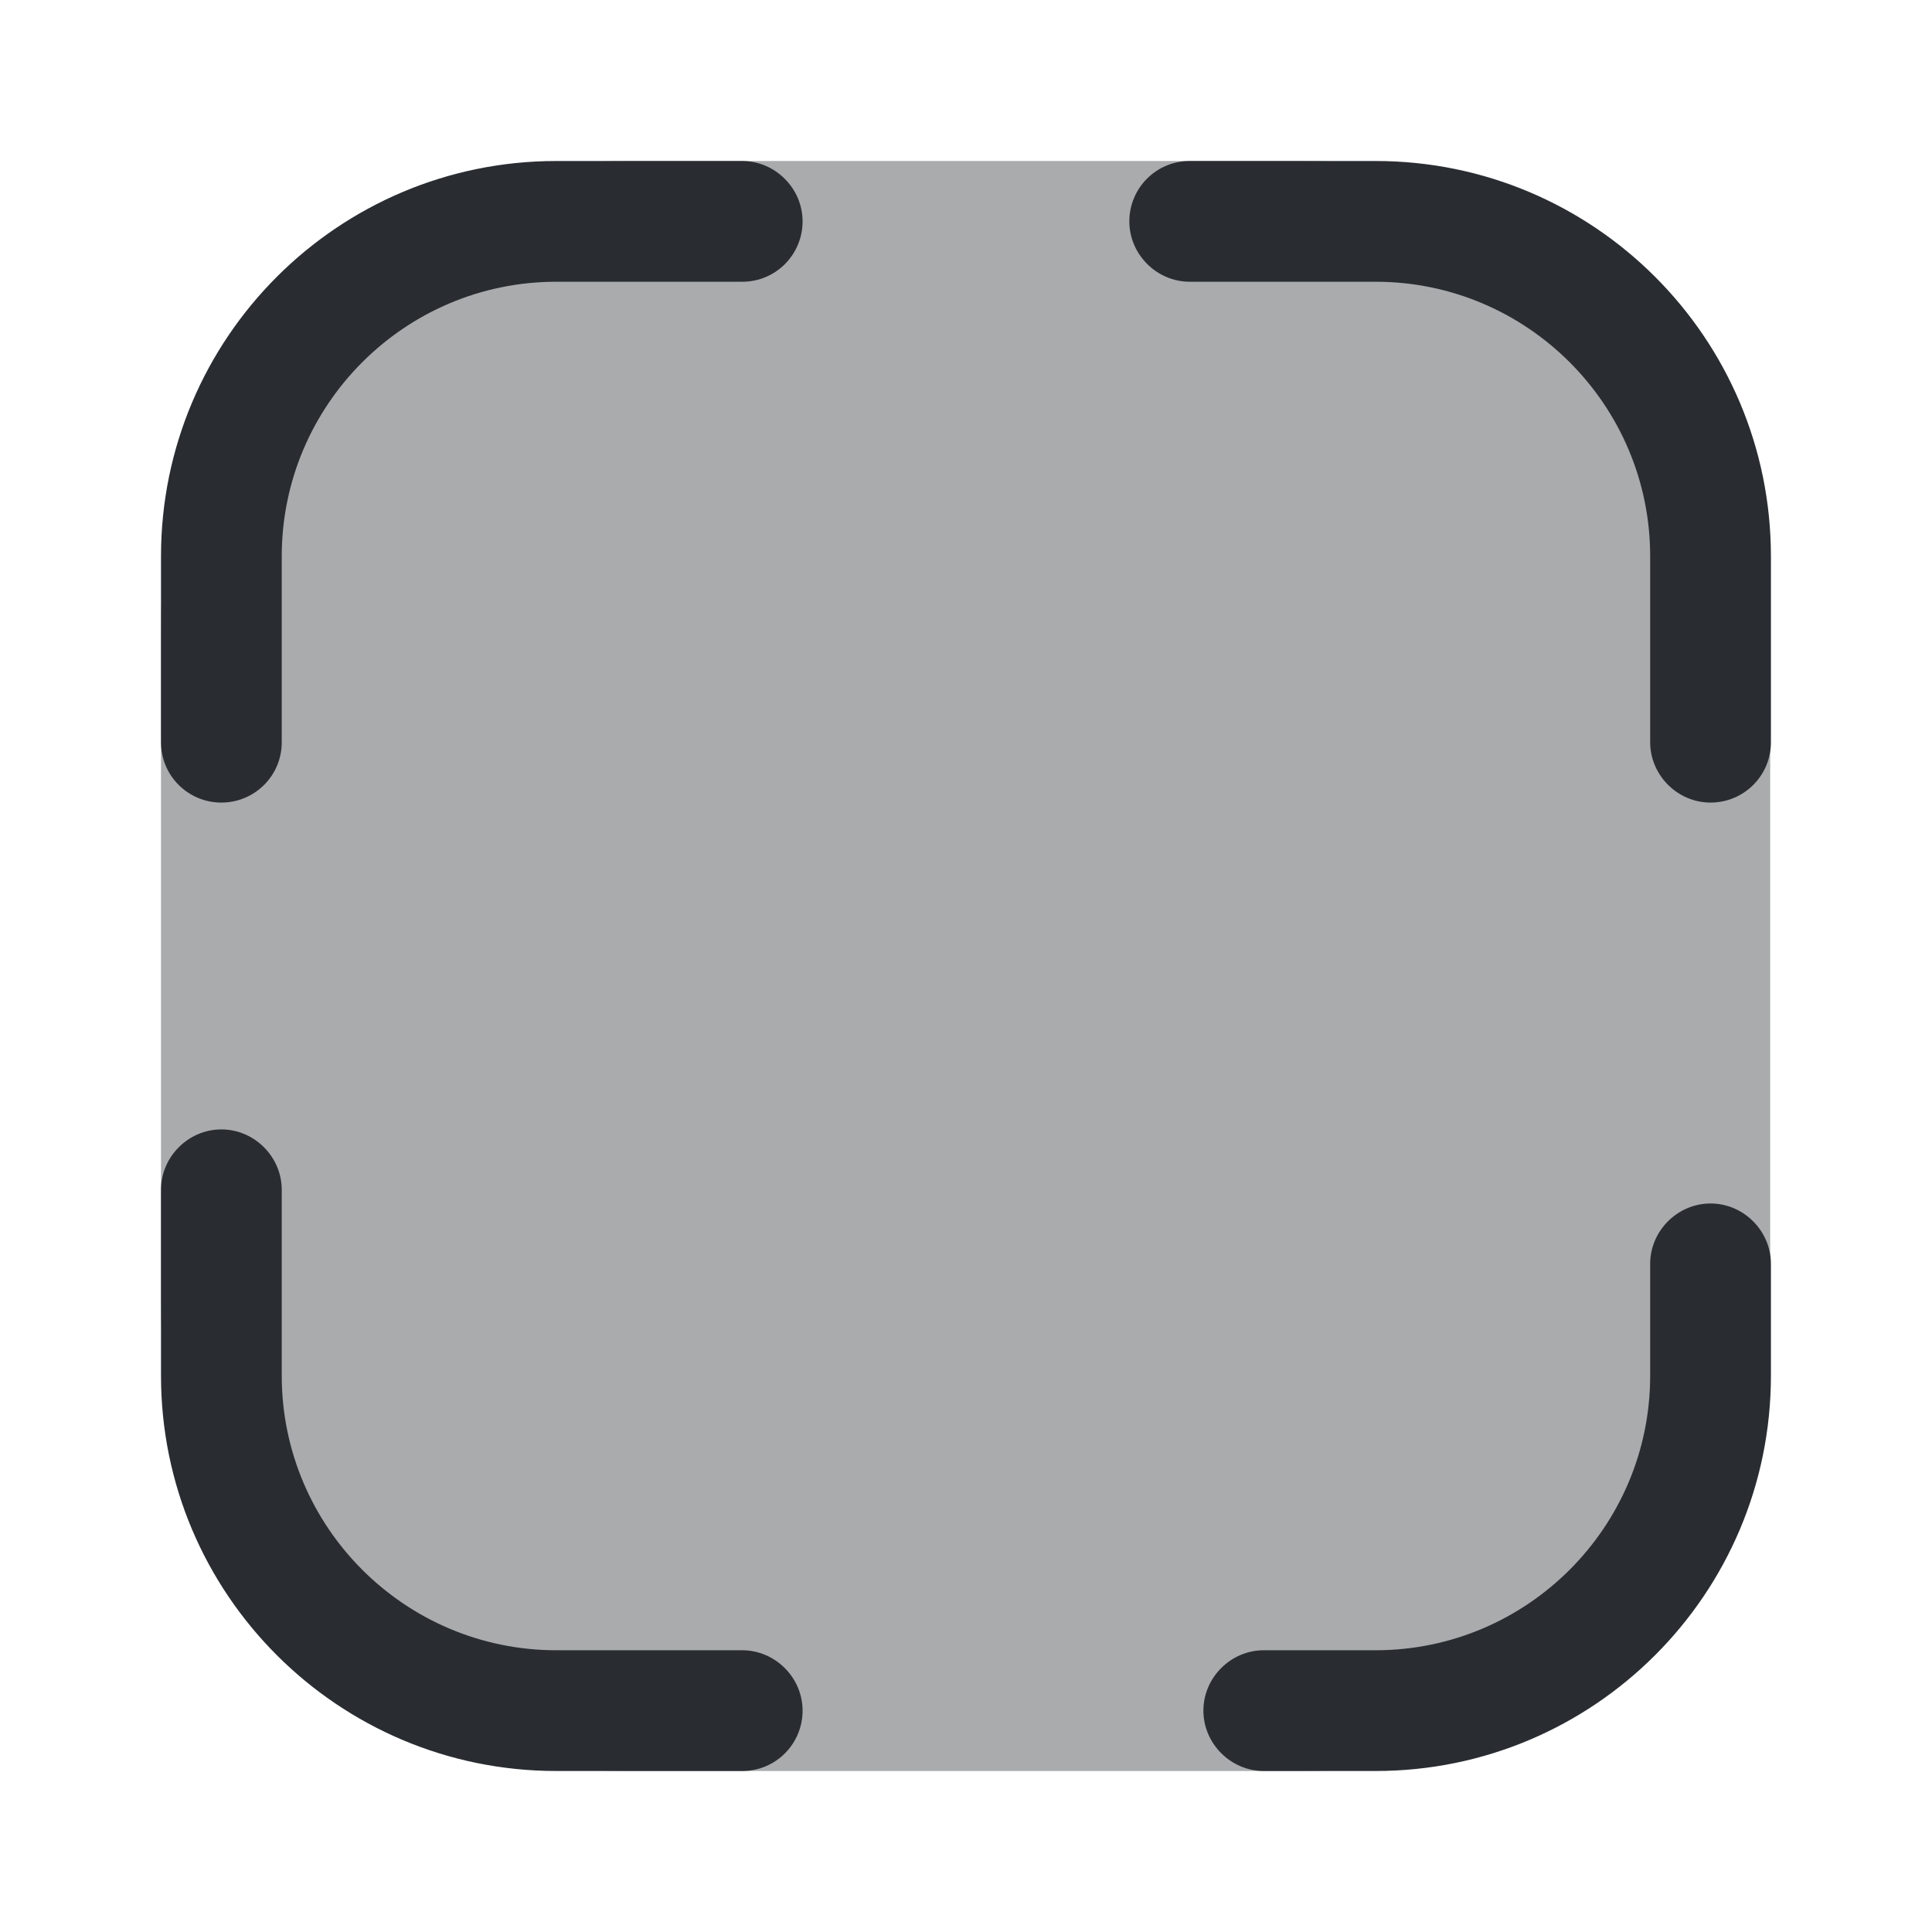
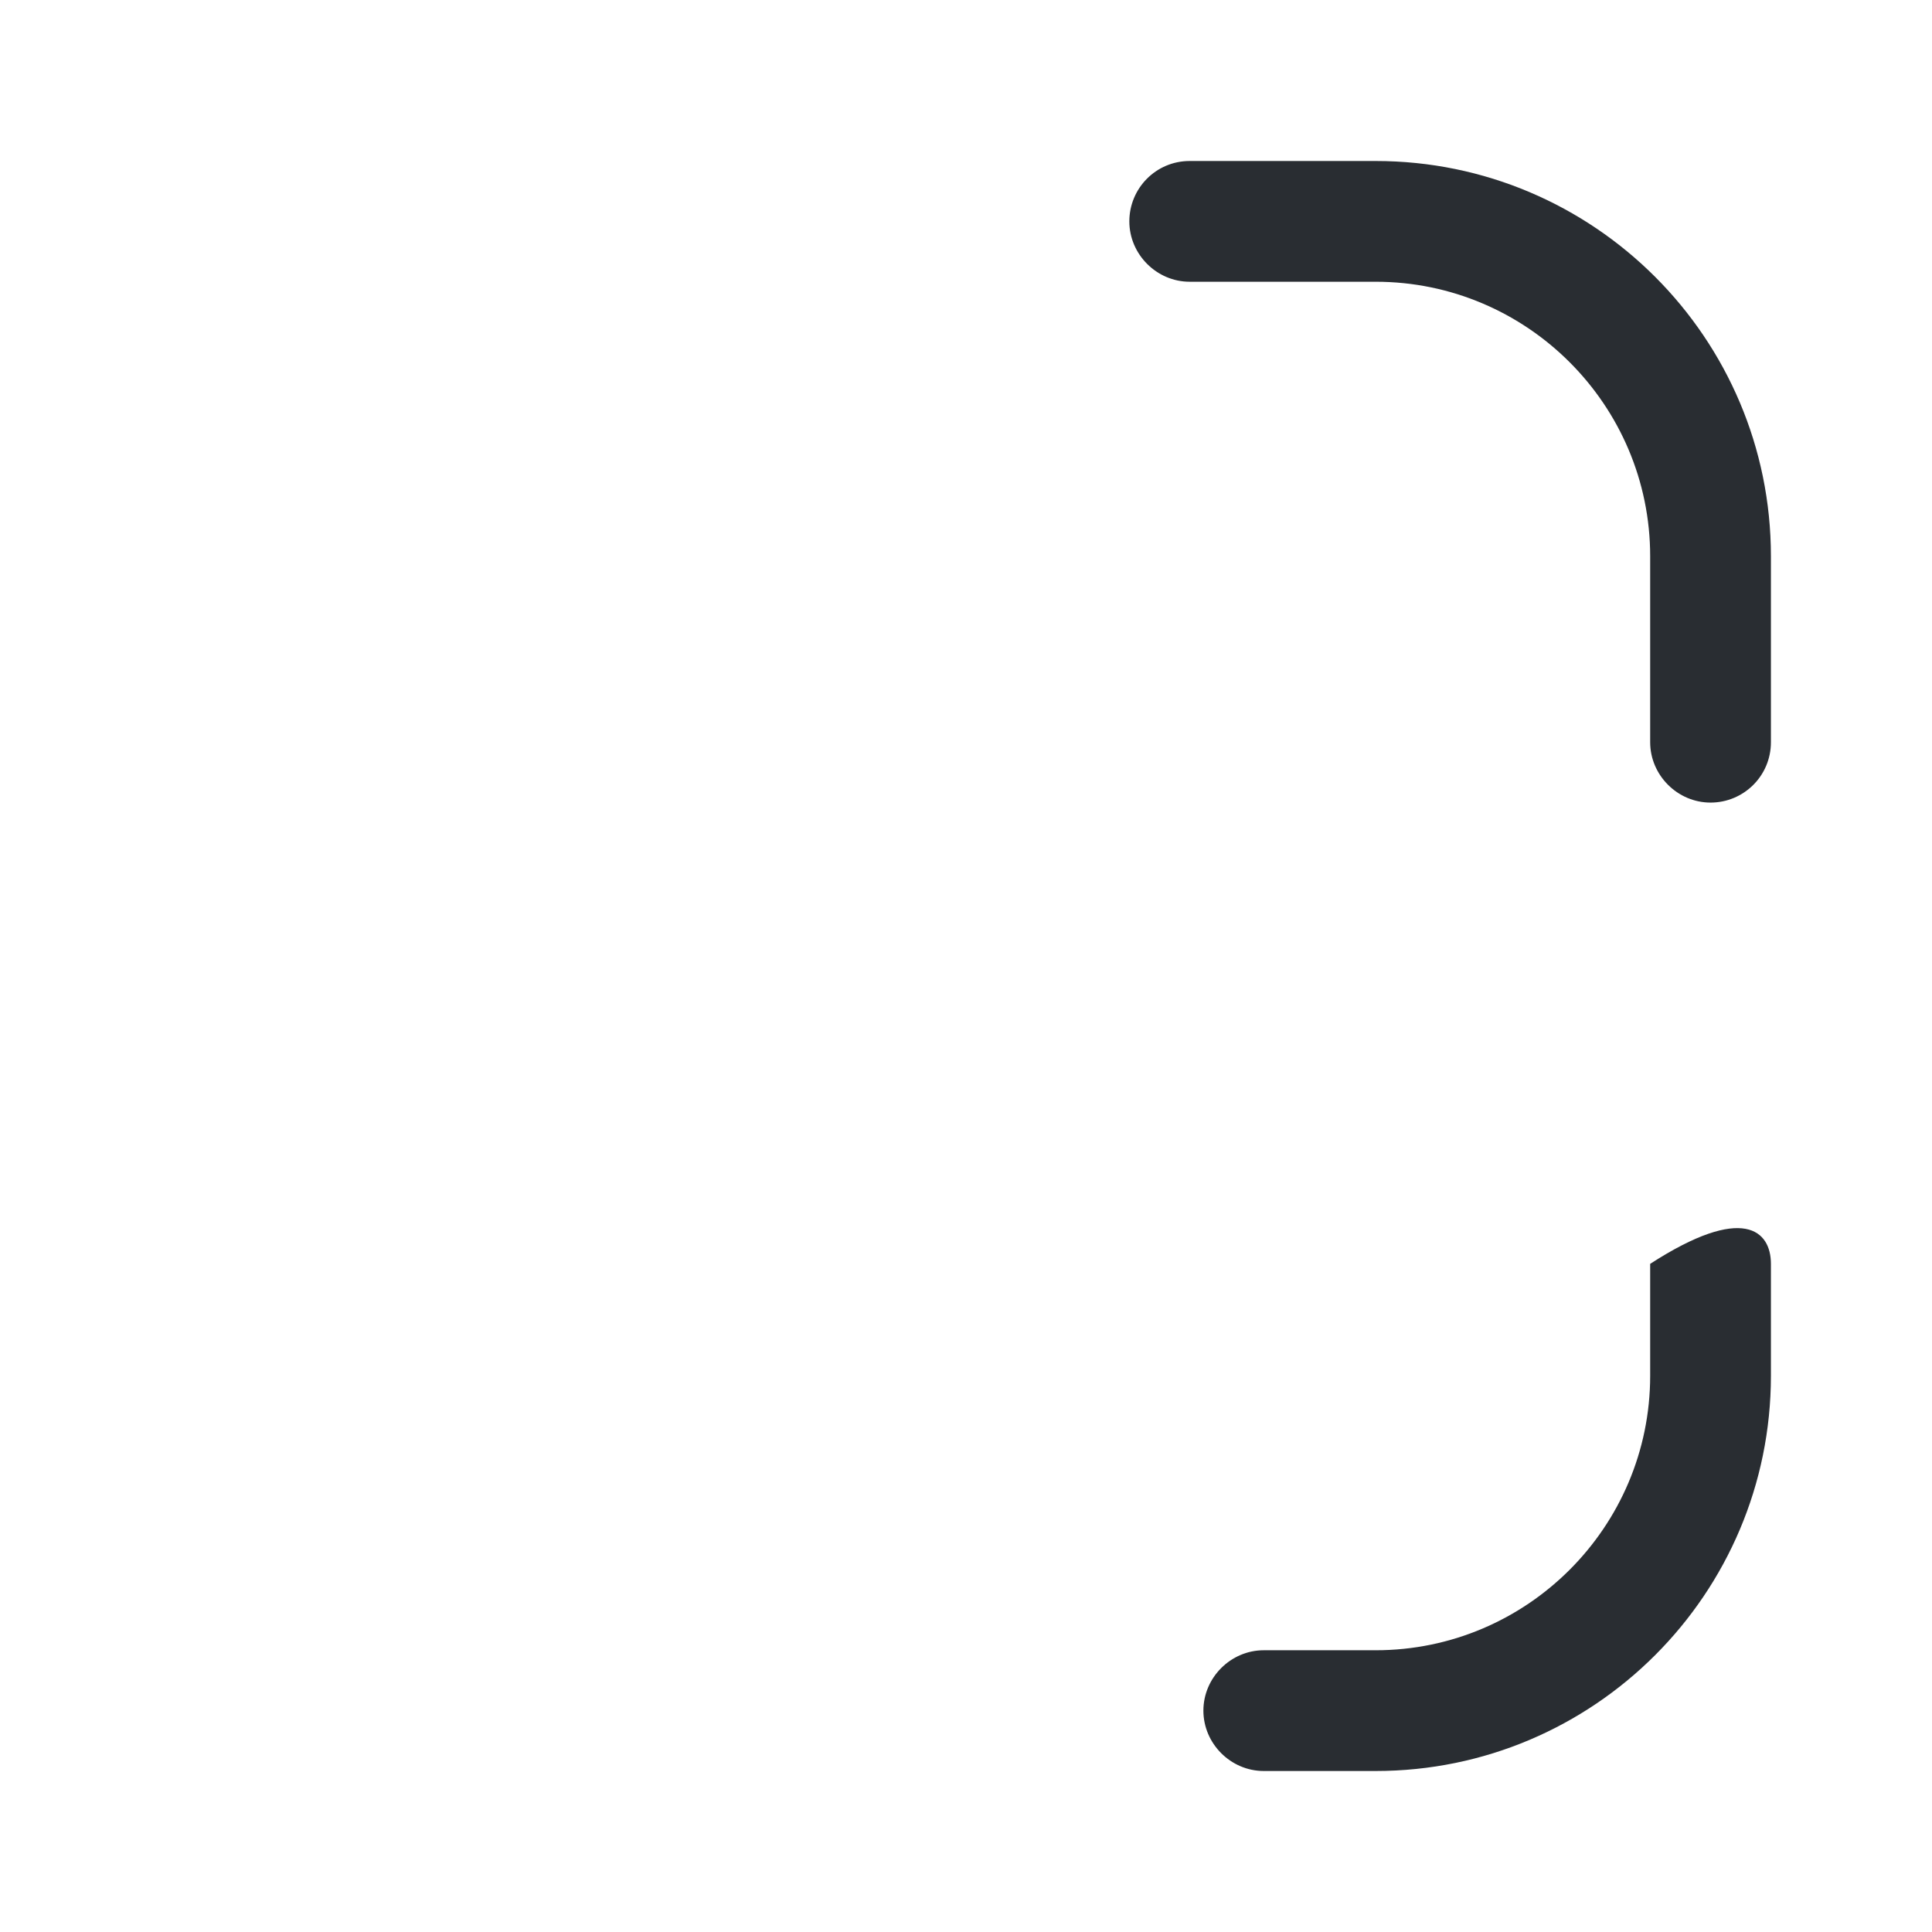
<svg xmlns="http://www.w3.org/2000/svg" width="800px" height="800px" viewBox="0 0 24 24" fill="none">
-   <path opacity="0.4" d="M16.19 2H7.81C4.17 2 2 4.17 2 7.81V16.18C2 19.83 4.17 22 7.81 22H16.18C19.82 22 21.99 19.83 21.99 16.19V7.81C22 4.17 19.83 2 16.19 2Z" fill="#292D32" />
-   <path d="M2.75 9.97C2.34 9.97 2 9.64 2 9.22V6.91C2 4.2 4.2 2 6.91 2H9.22C9.63 2 9.97 2.34 9.97 2.75C9.97 3.16 9.64 3.5 9.22 3.5H6.91C5.03 3.5 3.5 5.03 3.5 6.91V9.22C3.5 9.64 3.16 9.97 2.75 9.97Z" fill="#292D32" />
  <path d="M21.249 9.97C20.839 9.97 20.499 9.63 20.499 9.22V6.91C20.499 5.03 18.969 3.5 17.089 3.5H14.779C14.369 3.5 14.029 3.16 14.029 2.75C14.029 2.34 14.359 2 14.779 2H17.089C19.799 2 21.999 4.2 21.999 6.91V9.22C21.999 9.64 21.659 9.97 21.249 9.97Z" fill="#292D32" />
-   <path d="M17.089 22H15.699C15.289 22 14.949 21.66 14.949 21.25C14.949 20.84 15.289 20.5 15.699 20.5H17.089C18.969 20.5 20.499 18.97 20.499 17.09V15.7C20.499 15.29 20.839 14.95 21.249 14.95C21.659 14.95 21.999 15.29 21.999 15.7V17.09C21.999 19.8 19.799 22 17.089 22Z" fill="#292D32" />
-   <path d="M9.22 22H6.91C4.2 22 2 19.8 2 17.09V14.78C2 14.37 2.34 14.03 2.75 14.03C3.16 14.03 3.5 14.37 3.5 14.78V17.09C3.5 18.97 5.03 20.5 6.91 20.5H9.22C9.63 20.5 9.97 20.84 9.97 21.25C9.97 21.66 9.64 22 9.22 22Z" fill="#292D32" />
+   <path d="M17.089 22H15.699C15.289 22 14.949 21.66 14.949 21.25C14.949 20.84 15.289 20.5 15.699 20.5H17.089C18.969 20.5 20.499 18.97 20.499 17.09V15.7C21.659 14.95 21.999 15.29 21.999 15.7V17.09C21.999 19.8 19.799 22 17.089 22Z" fill="#292D32" />
</svg>